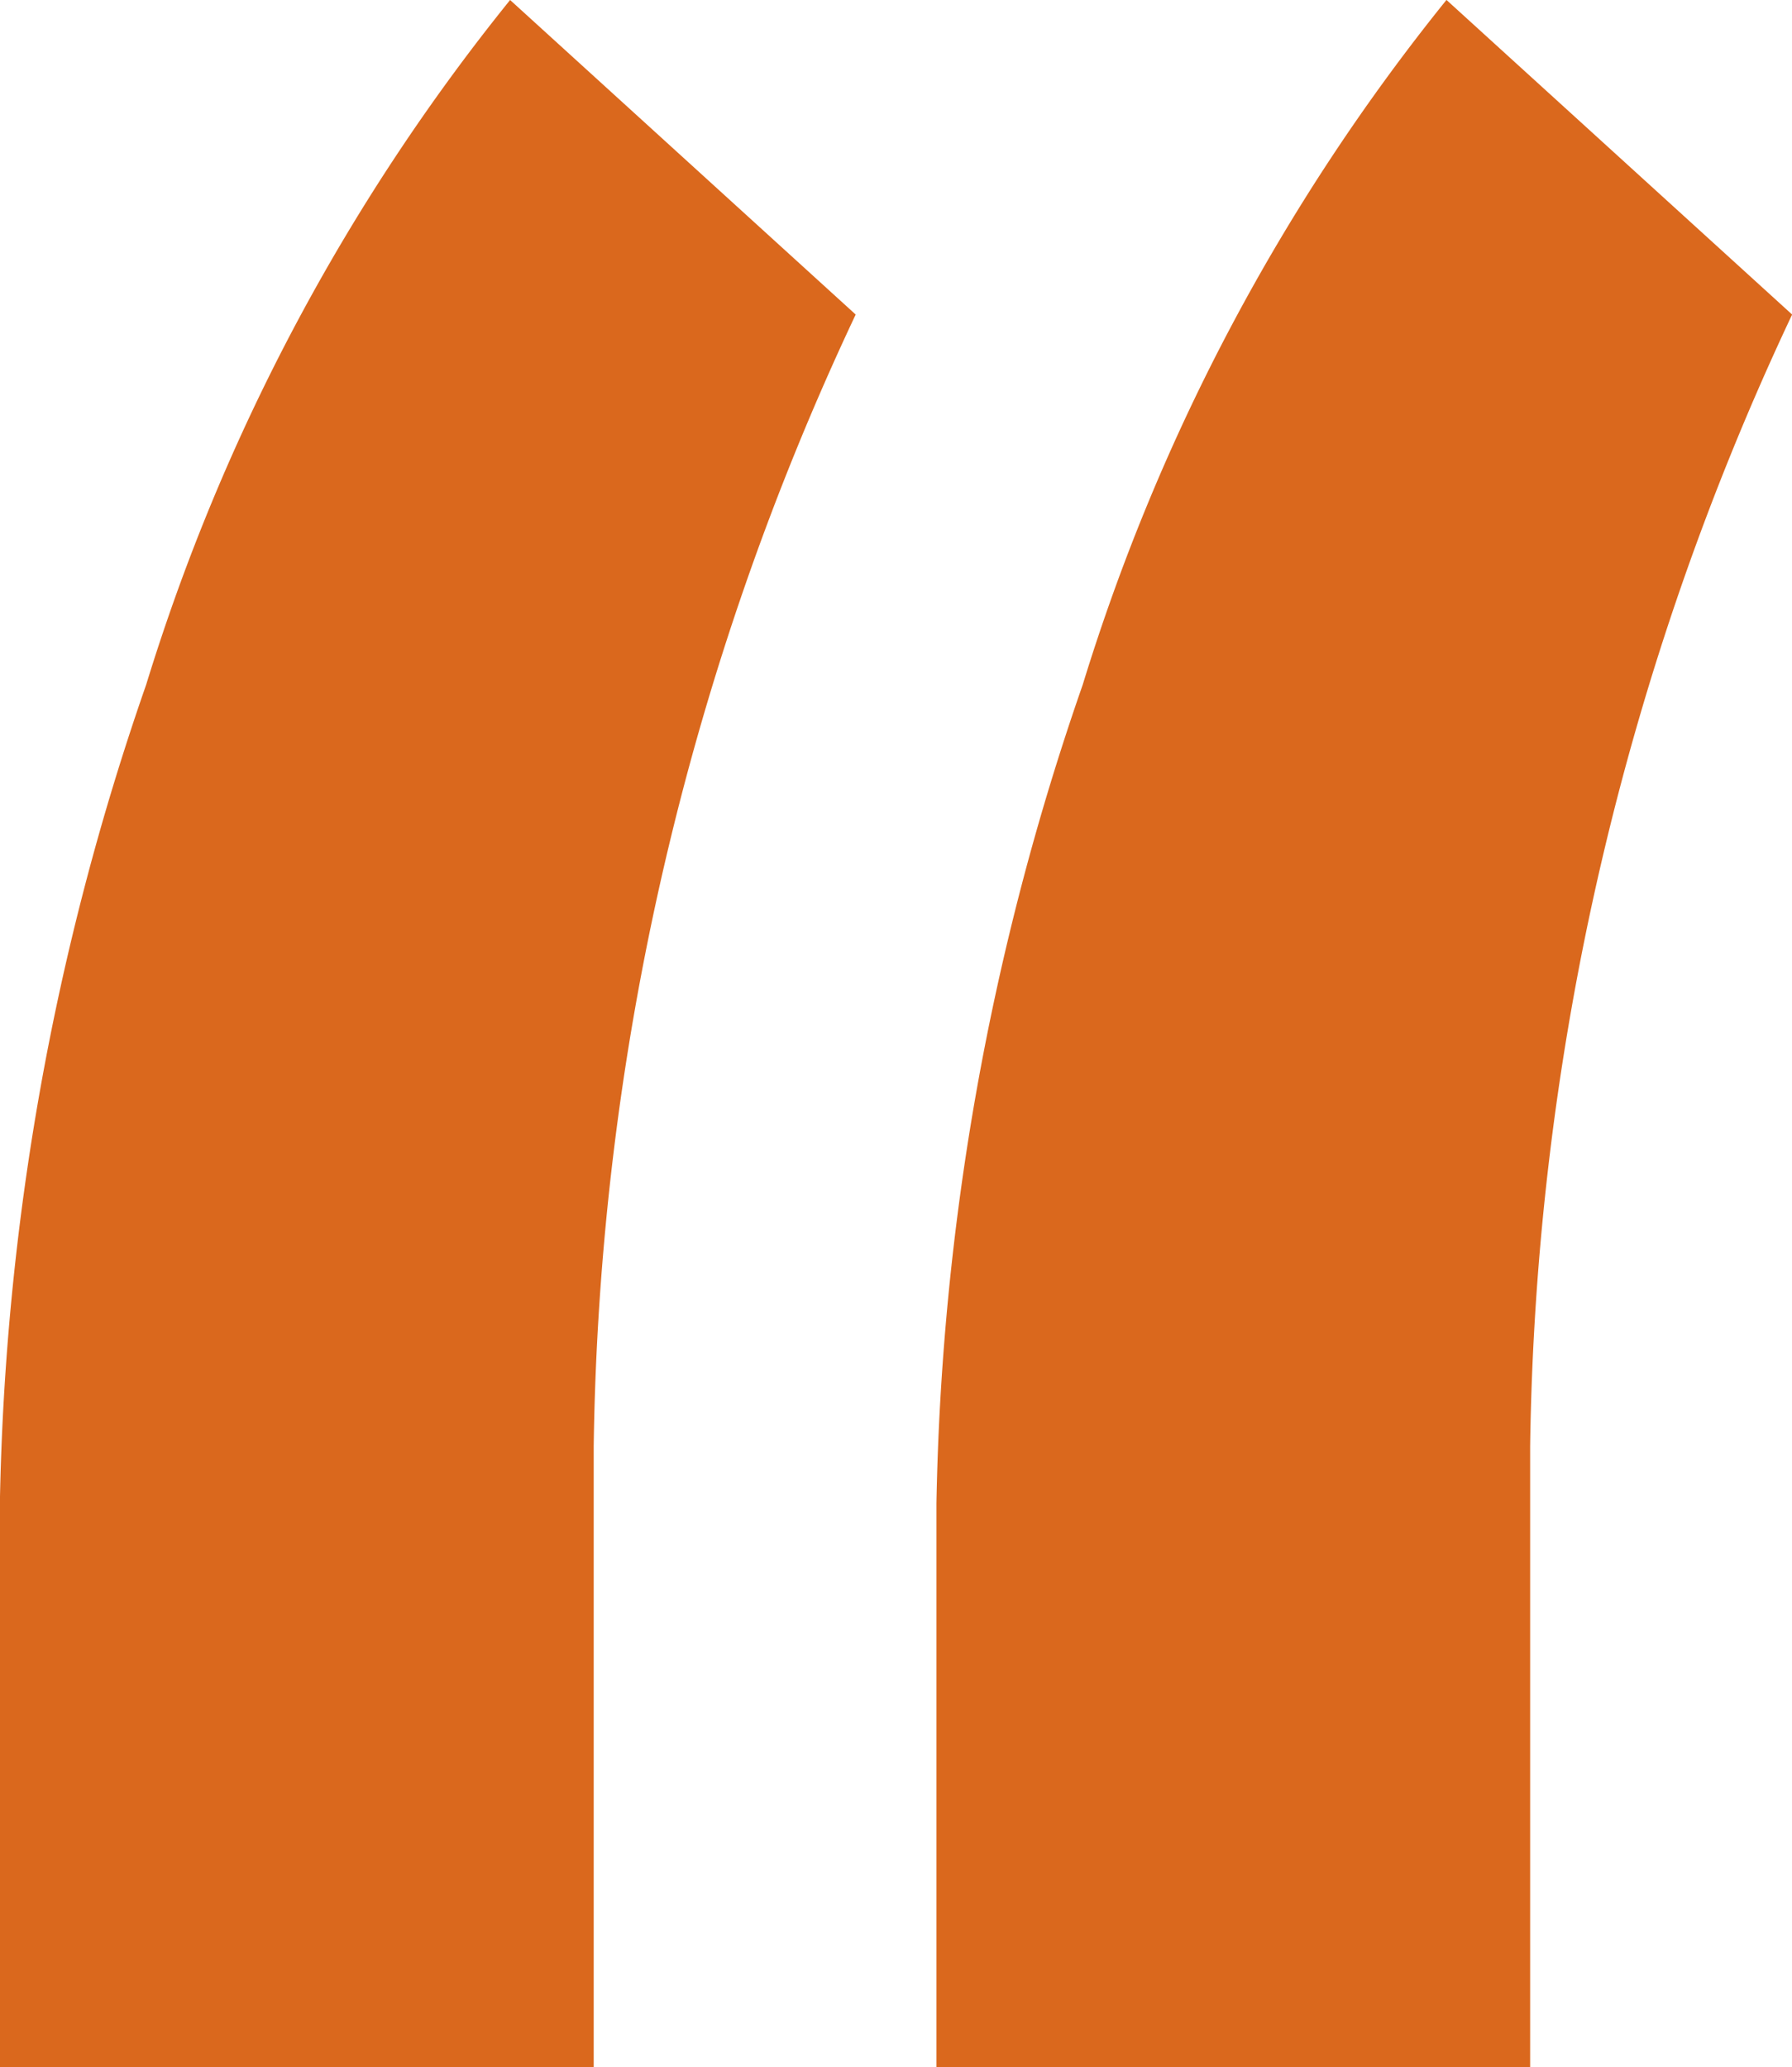
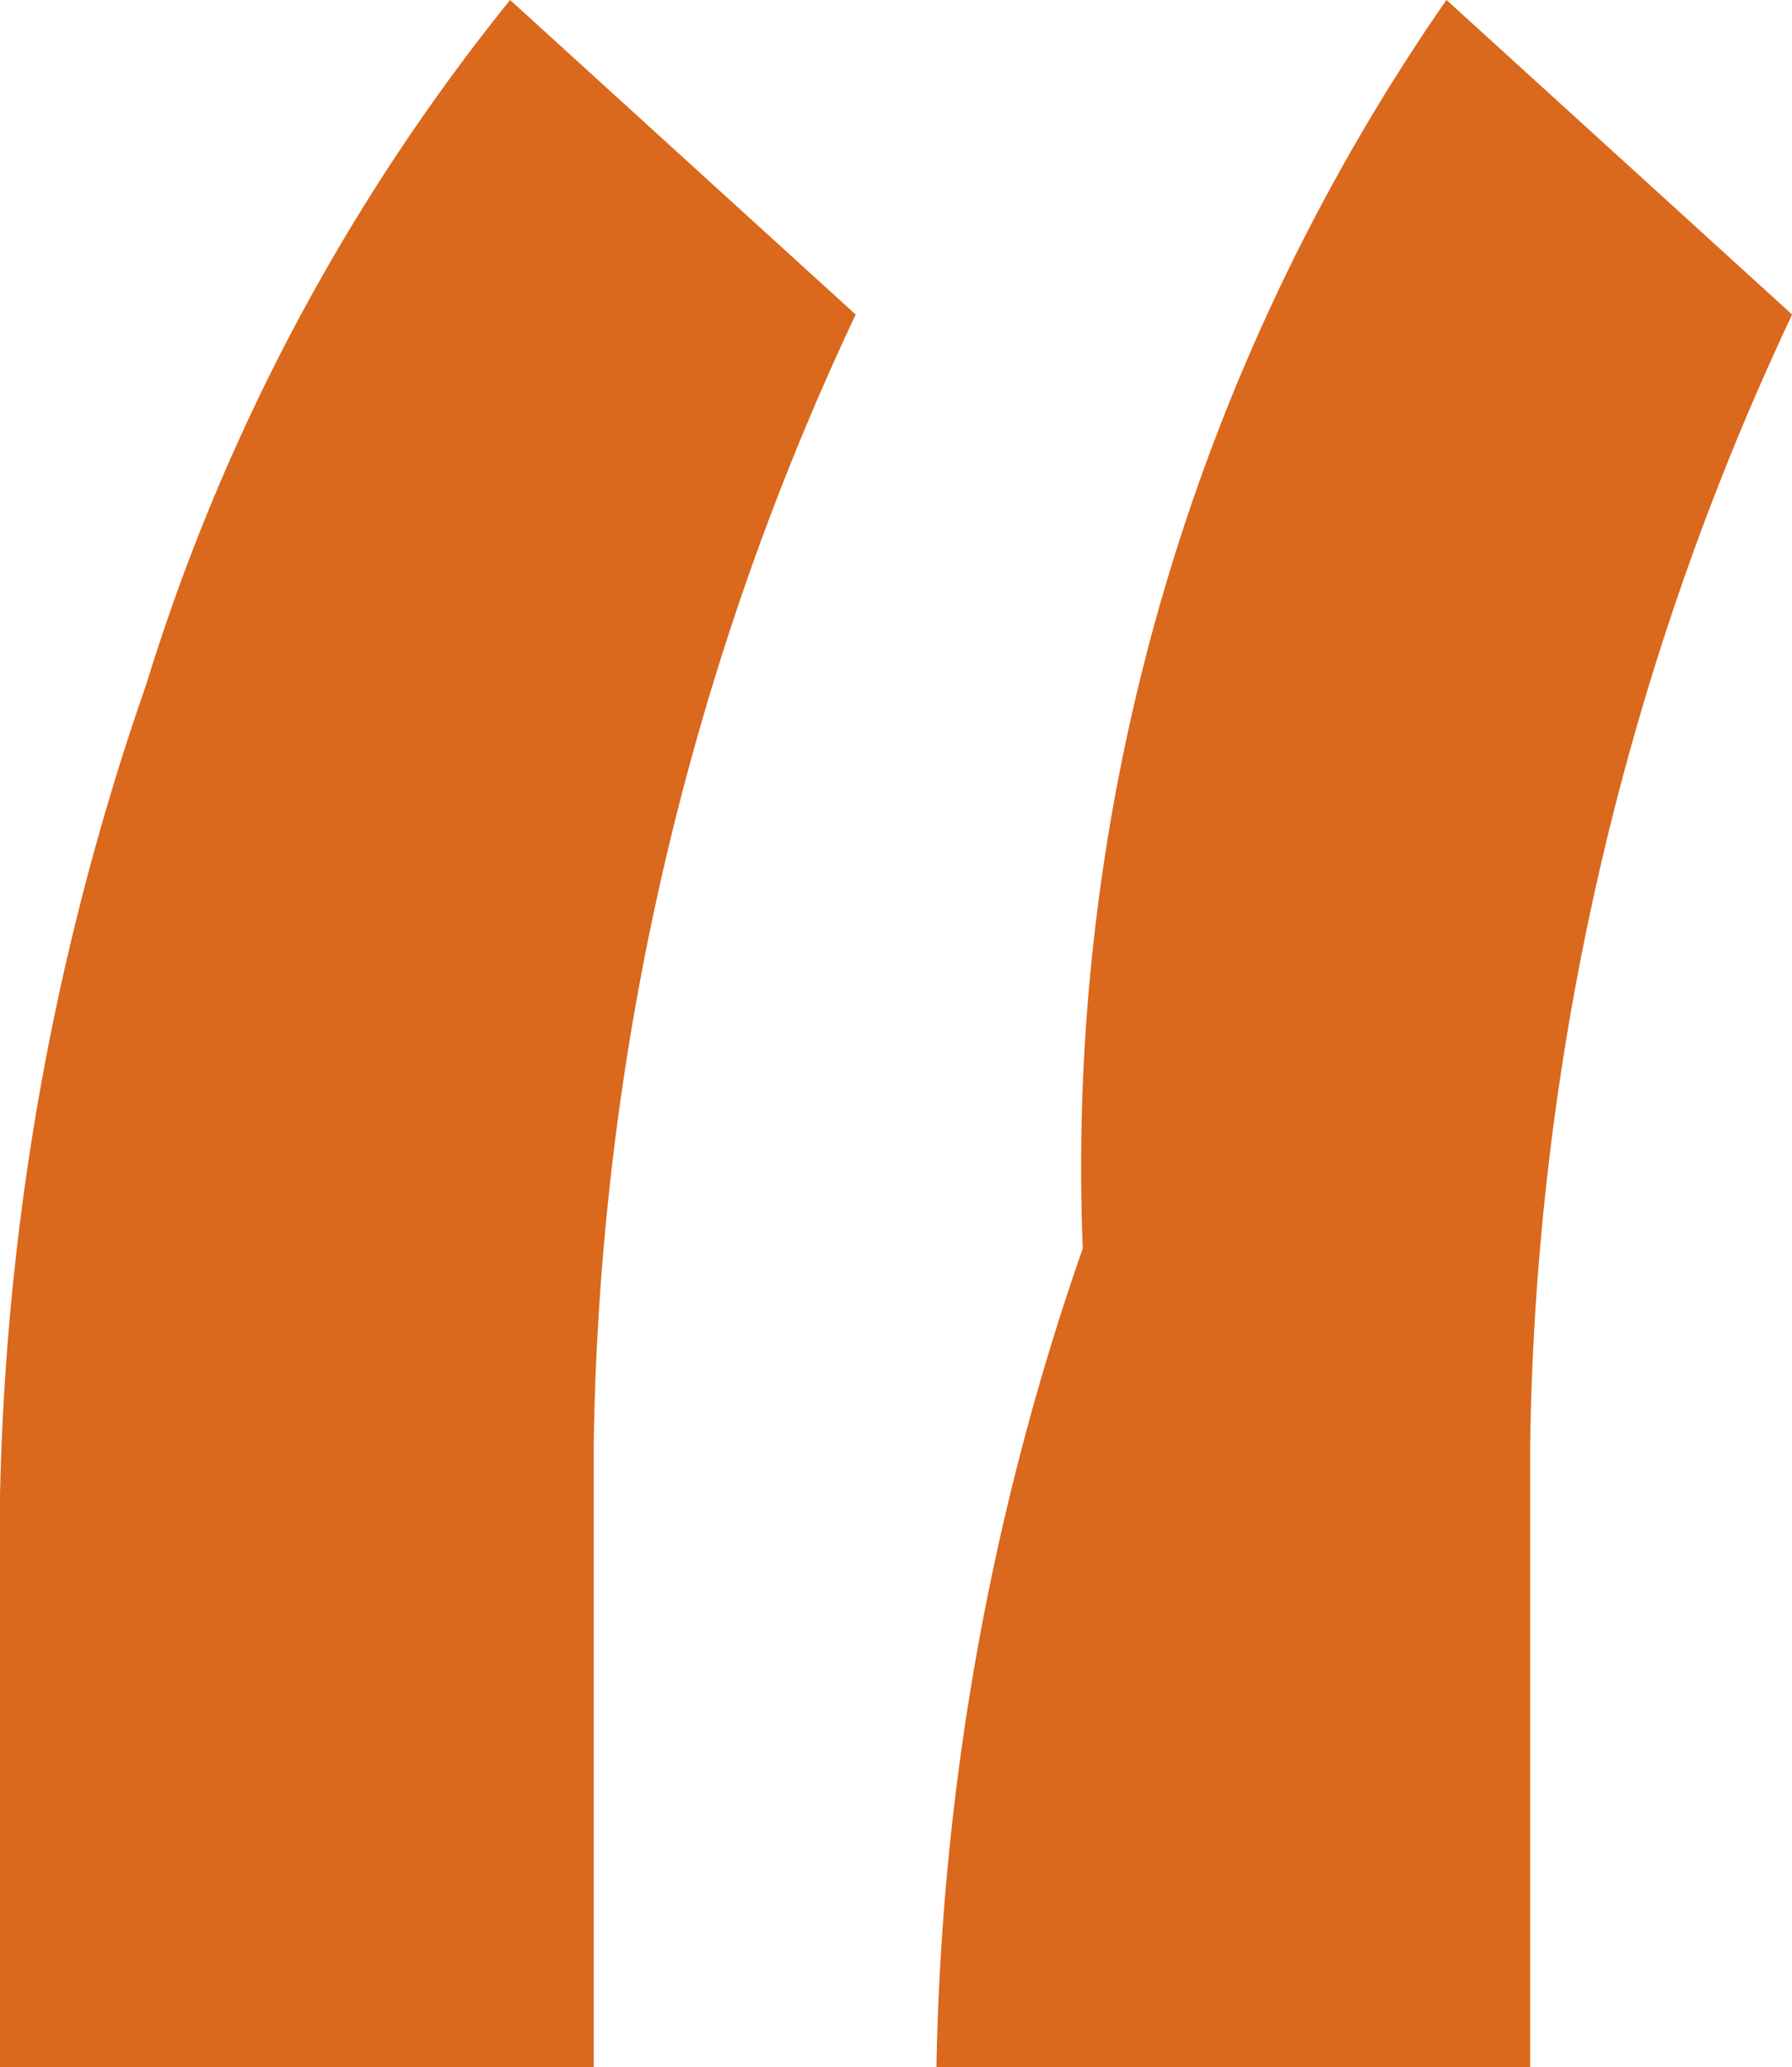
<svg xmlns="http://www.w3.org/2000/svg" width="28.448" height="32.819" viewBox="0 0 28.448 32.819">
-   <path id="Path_3742" data-name="Path 3742" d="M11.8,17.95l5.486,4.994a43.5,43.5,0,0,0-4.159,17.966V50.77H3.7V41.819a41.713,41.713,0,0,1,2.323-13A32.5,32.5,0,0,1,11.8,17.95Zm14.866,0,5.486,4.994a43.5,43.5,0,0,0-4.159,17.966V50.77H18.568V41.819a41.712,41.712,0,0,1,2.323-13A32.5,32.5,0,0,1,26.664,17.95Z" transform="translate(-3.702 -17.95)" fill="#da681d" />
+   <path id="Path_3742" data-name="Path 3742" d="M11.8,17.95l5.486,4.994a43.5,43.5,0,0,0-4.159,17.966V50.77H3.7V41.819a41.713,41.713,0,0,1,2.323-13A32.5,32.5,0,0,1,11.8,17.95Zm14.866,0,5.486,4.994a43.5,43.5,0,0,0-4.159,17.966V50.77H18.568a41.712,41.712,0,0,1,2.323-13A32.5,32.5,0,0,1,26.664,17.95Z" transform="translate(-3.702 -17.95)" fill="#da681d" />
</svg>